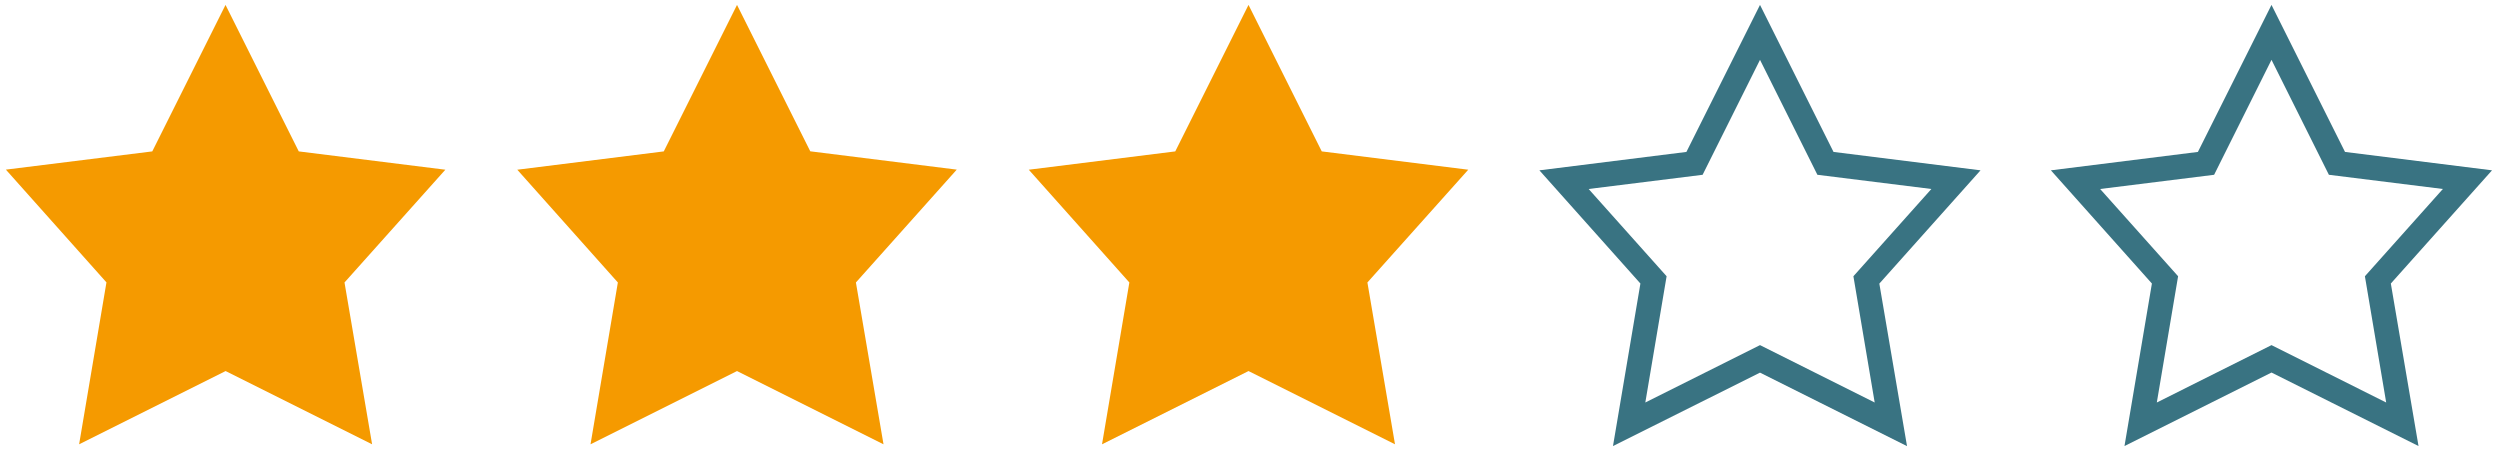
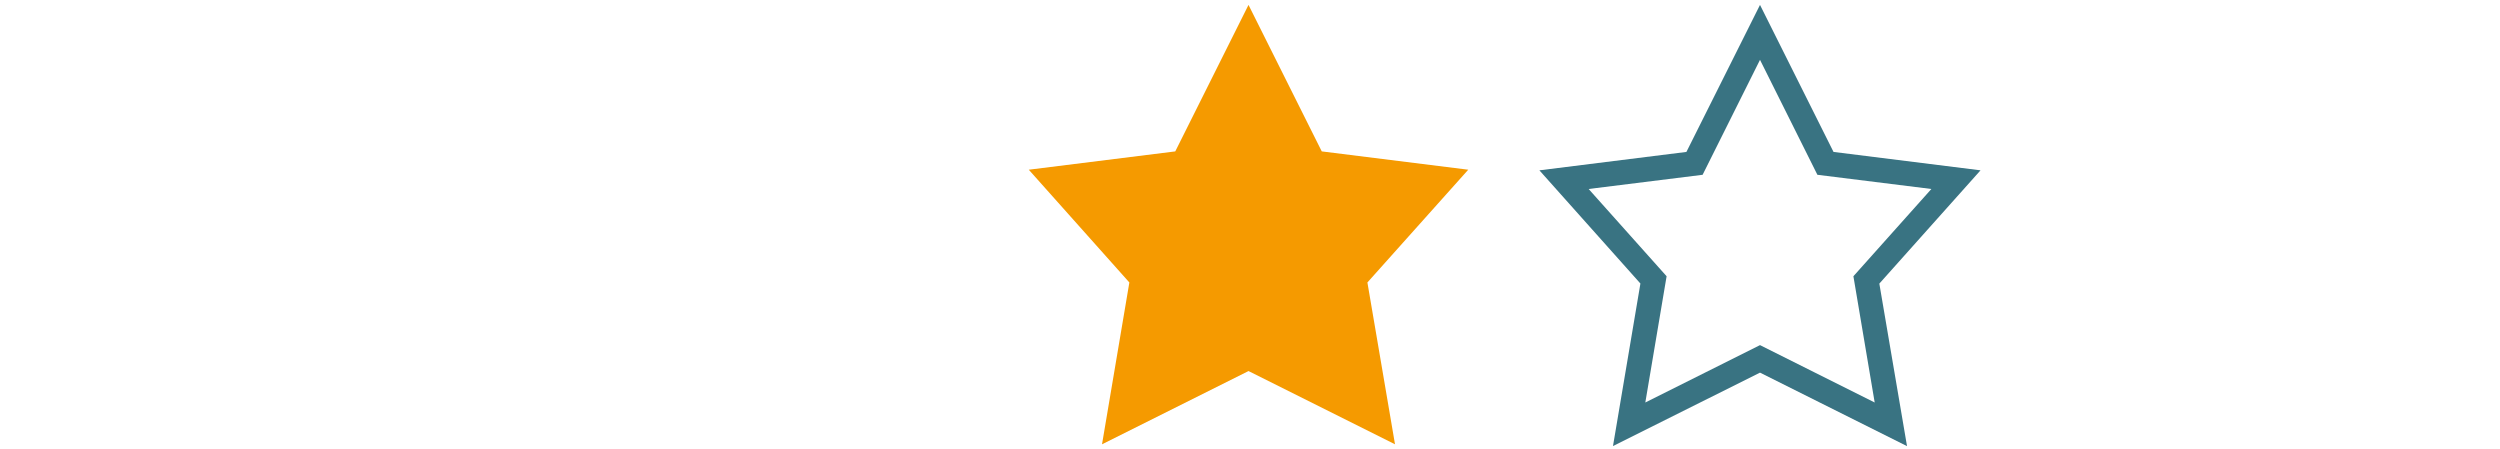
<svg xmlns="http://www.w3.org/2000/svg" version="1.1" id="Calque_2_00000165942193612901363230000005370658371874597286_" x="0px" y="0px" viewBox="0 0 2853.4 512" style="enable-background:new 0 0 2853.4 512;" xml:space="preserve">
  <style type="text/css">
	.st0{fill:#F59A00;}
	.st1{fill:#397382;}
</style>
-   <path class="st0" d="M257.4,5.6l-83.6,167.2L6.7,193.6l114.8,128.7L90.3,507.1l167.2-83.6l167.2,83.6l-31.5-184.7l115.1-128.7  L341,172.8L257.4,5.6z" />
-   <path class="st0" d="M841.2,5.6l-83.6,167.2l-167.2,20.9l114.8,128.7L674,507.1l167.2-83.6l167.2,83.6l-31.5-184.7L1092,193.6  l-167.2-20.9L841.2,5.6z" />
  <path class="st0" d="M1425,5.6l-83.6,167.2l-167.2,20.9L1289,322.4l-31.2,184.7l167.2-83.6l167.2,83.6l-31.5-184.7l115.1-128.7  l-167.2-20.9L1425,5.6z" />
  <path class="st1" d="M2008.8,5.6l83.9,167.8l167.8,21L2145,323.7l31.6,185.5l-167.8-83.9L1841,509.1l31.3-185.5L1757,194.4l167.8-21  L2008.8,5.6z M2008.8,68.3l-65.5,131.2l-130.1,16.2l89,99.6l-24.3,144.1l130.9-65.5l130.9,65.5l-24.3-144.1l89-99.6l-130.1-16.2  L2008.8,68.3z" />
-   <path class="st1" d="M2592.6,5.6l83.9,167.8l167.8,21l-115.5,129.2l31.6,185.5l-167.8-83.9l-167.8,83.9l31.3-185.5l-115.3-129.2  l167.8-21L2592.6,5.6z M2592.6,68.3l-65.5,131.2L2397,215.7l89,99.6l-24.3,144.1l130.9-65.5l130.9,65.5l-24.3-144.1l89-99.6  l-130.1-16.2L2592.6,68.3z" />
</svg>